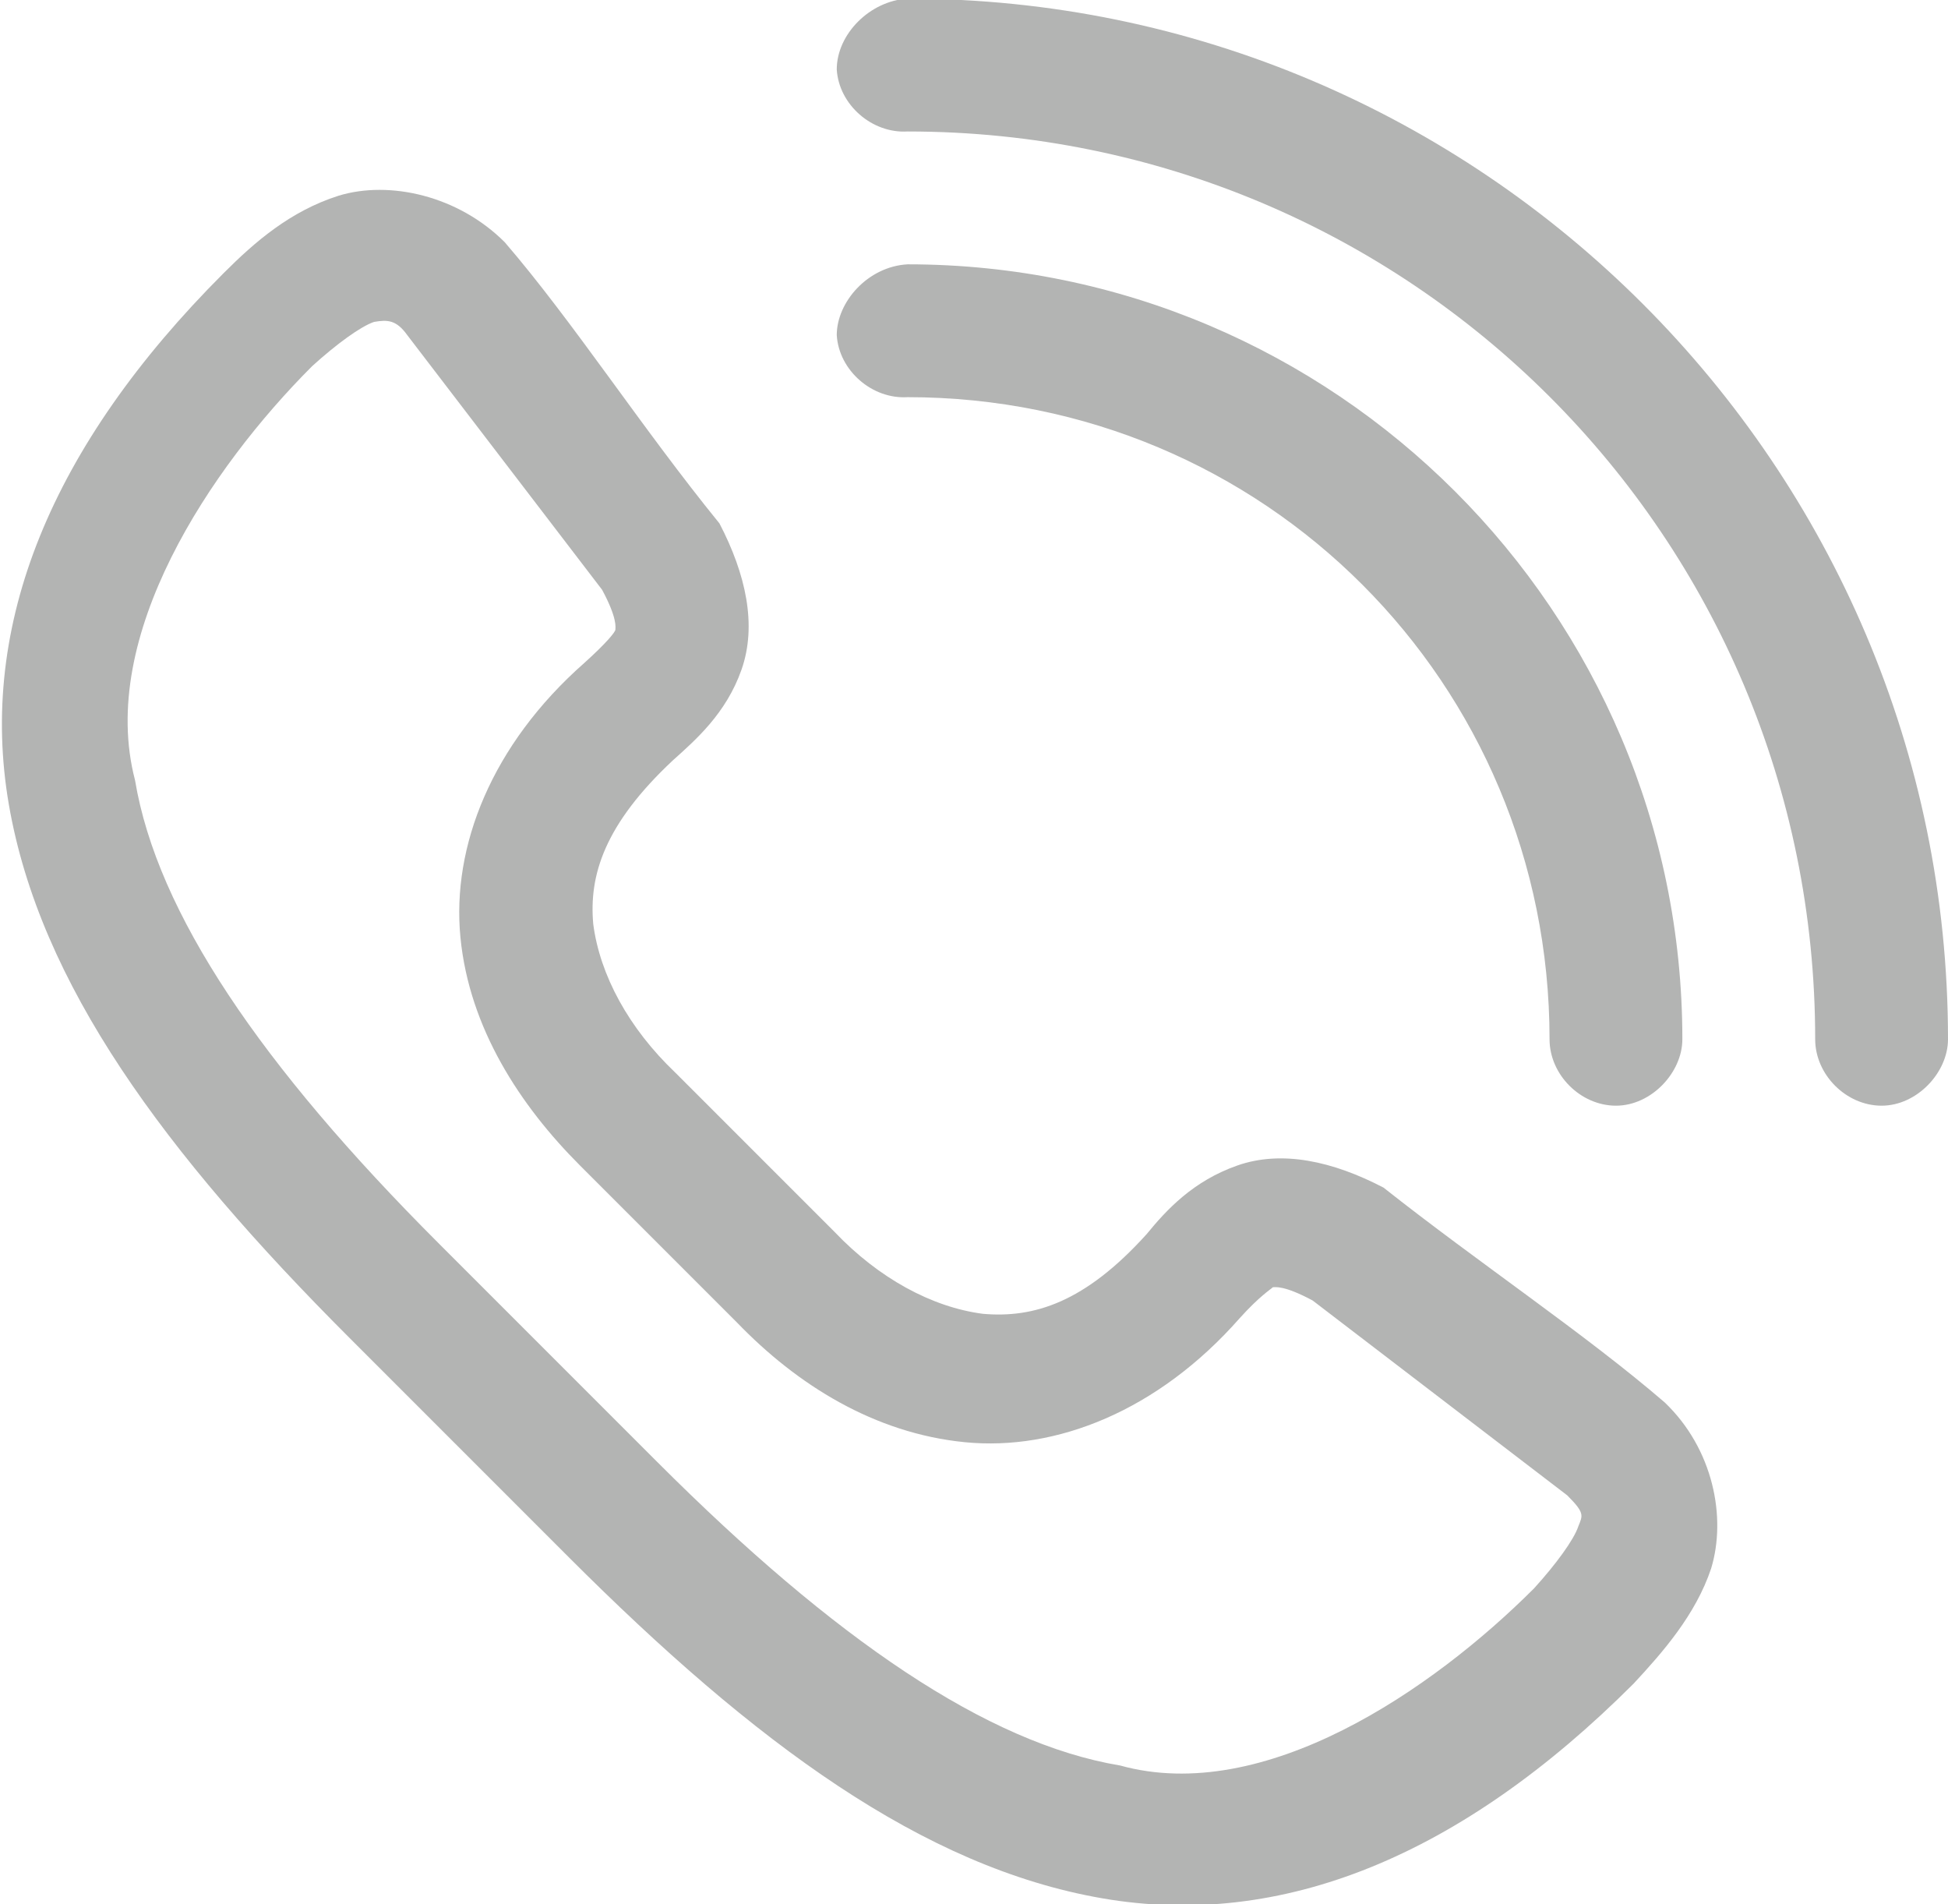
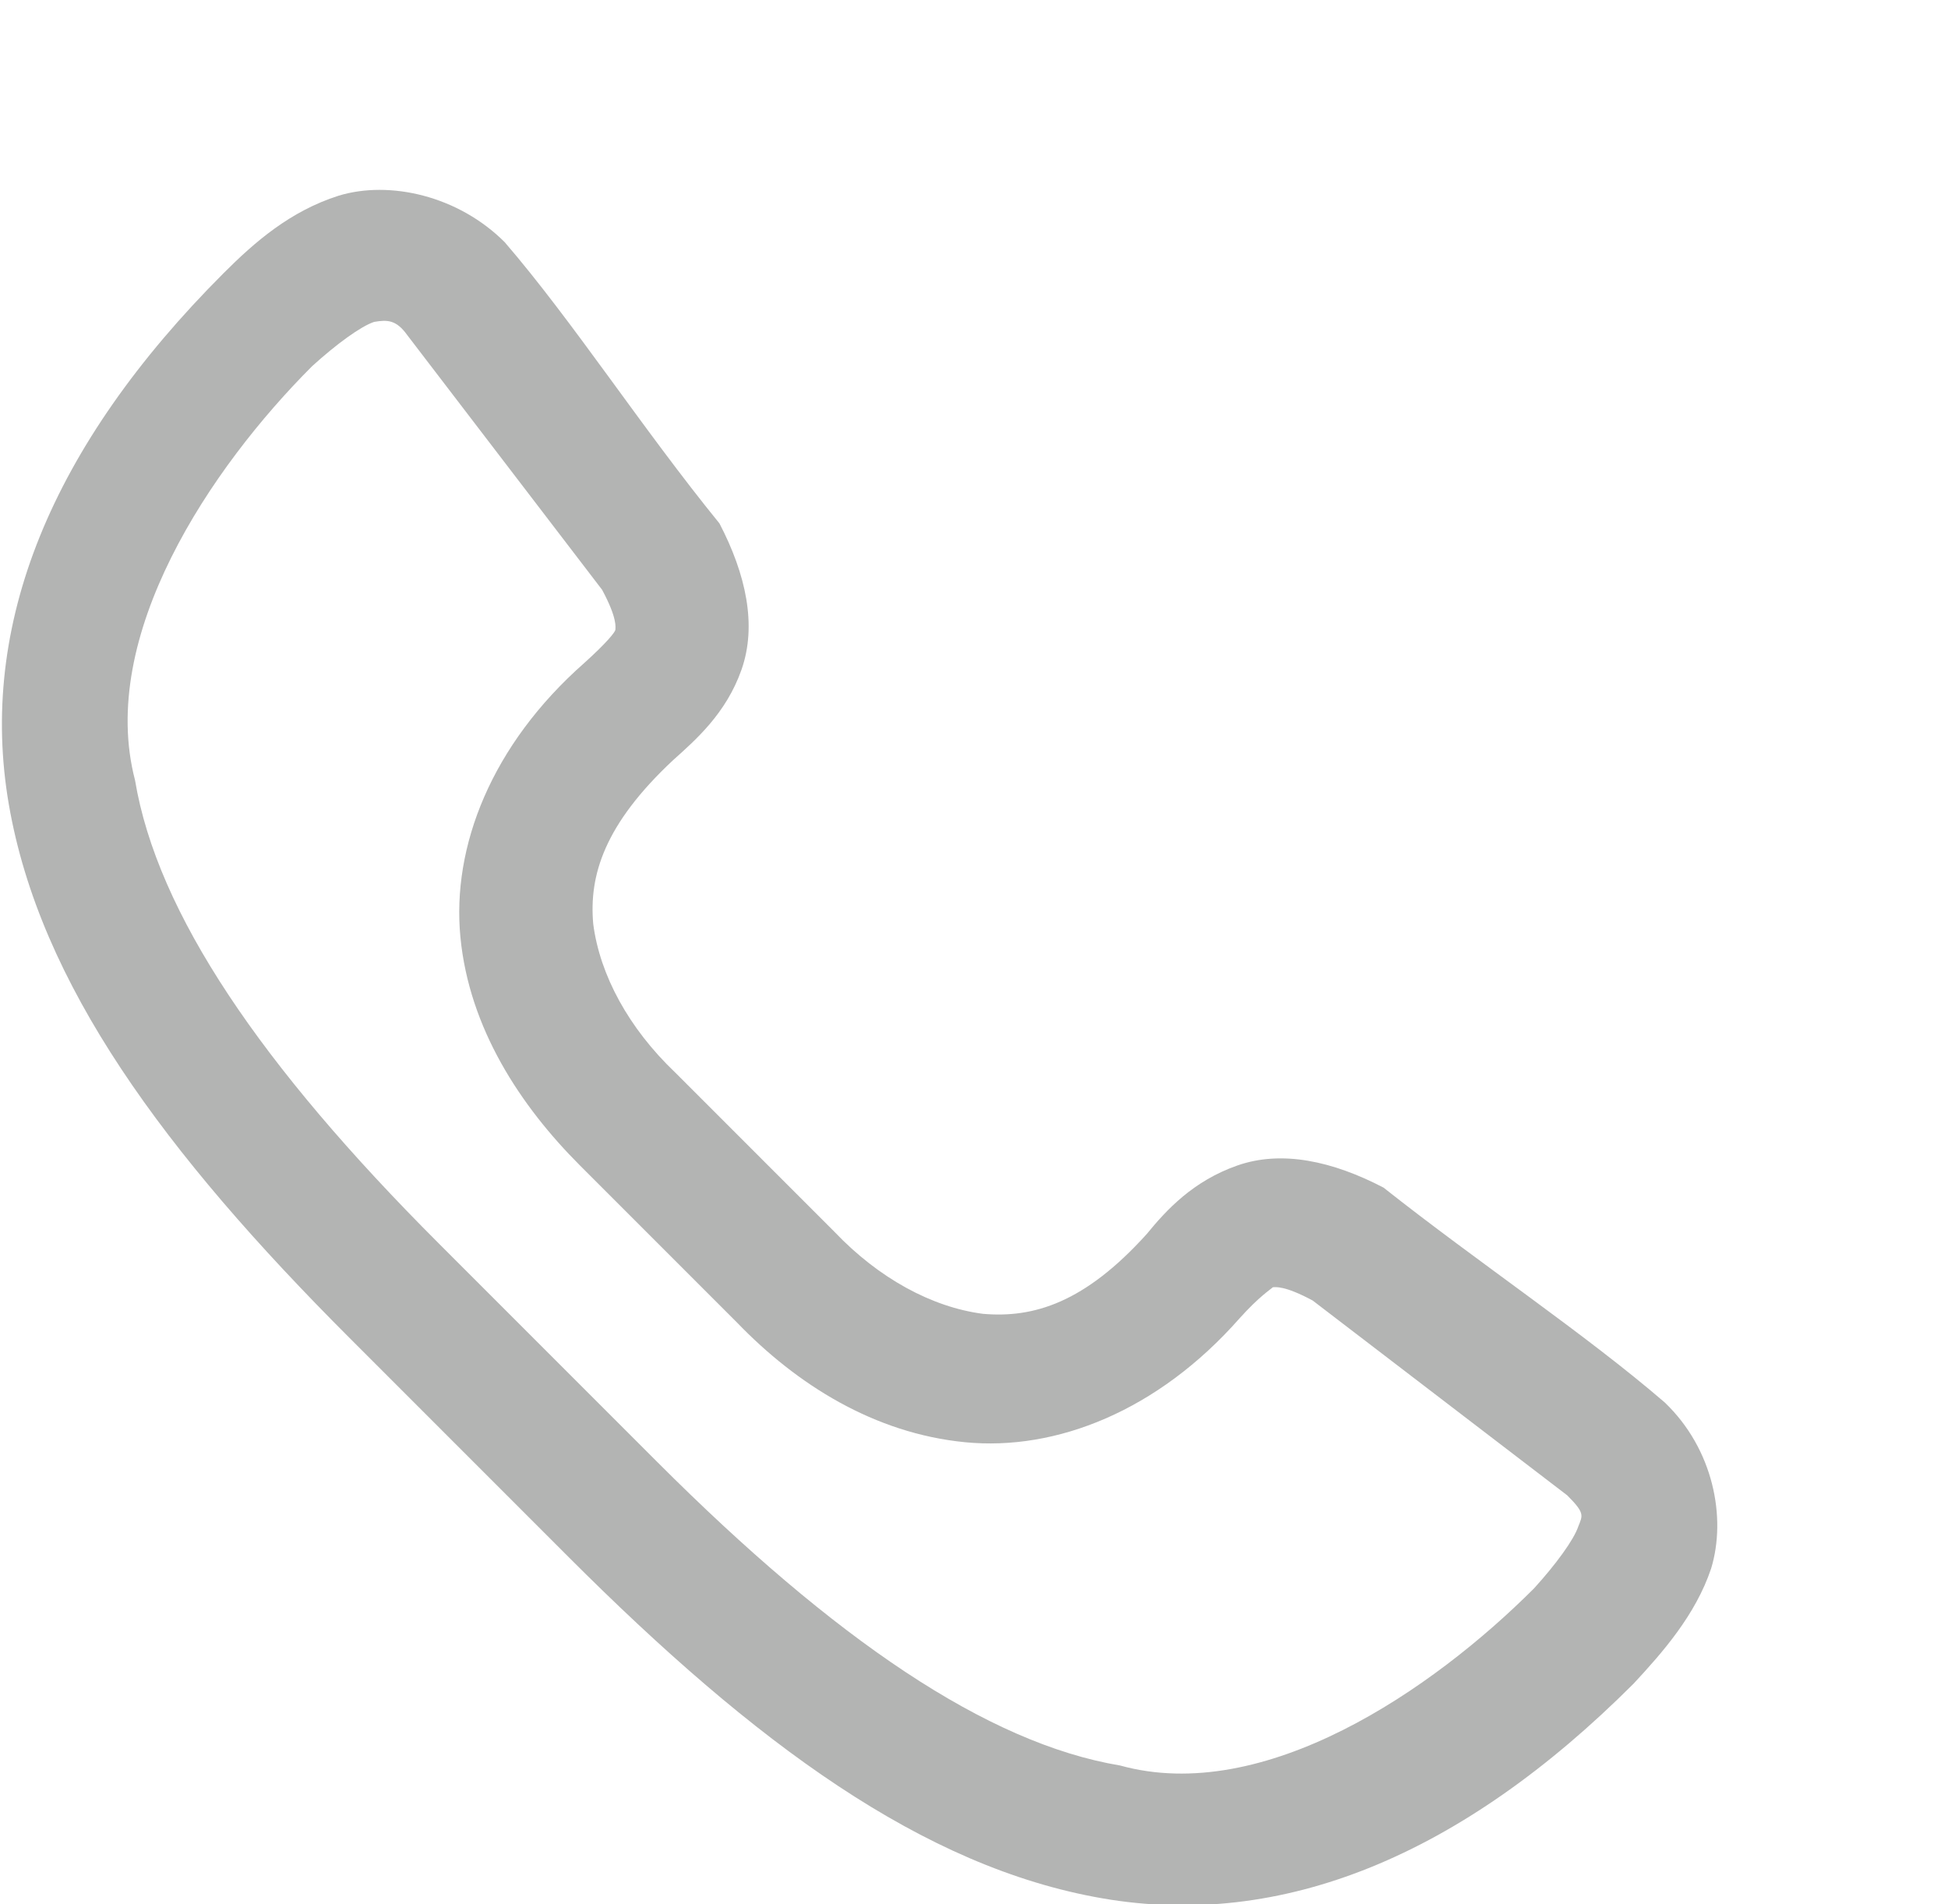
<svg xmlns="http://www.w3.org/2000/svg" version="1.1" id="Layer_1" x="0px" y="0px" viewBox="0 0 88 86" style="enable-background:new 0 0 88 86;" xml:space="preserve">
  <style type="text/css">
	.st0{fill:#B3B4B3;}
</style>
  <g transform="translate(0,-952.362)">
    <g transform="translate(-927,1213)">
      <path class="st0" d="M957.5-212.2c-2.1-2-3.4-4.4-3.7-6.7c-0.2-2.2,0.5-4.5,3.6-7.4c1-0.9,2.4-2.1,3.1-4.1c0.7-2,0.2-4.3-1-6.6    c-3.5-4.3-6.6-9.1-9.7-12.7c-2.1-2.1-5.2-2.8-7.5-2.1c-2.2,0.7-3.8,2.1-5.2,3.5c-7.8,7.8-11.1,15.9-9.7,24    c1.4,8.1,7,15.7,15.4,24.1c3.3,3.3,7,7,9.9,9.9c8.4,8.4,16,14,24.1,15.4s16.2-1.9,24-9.7c1.3-1.4,2.8-3.1,3.5-5.2    c0.7-2.3,0.1-5.4-2.1-7.5c-3.6-3.1-8.4-6.3-12.7-9.7c-2.3-1.2-4.6-1.7-6.6-1c-2,0.7-3.2,2-4.1,3.1c-2.8,3.1-5.1,3.8-7.4,3.6    c-2.3-0.3-4.7-1.6-6.7-3.7 M945.4-245.5l8.8,11.5c0.7,1.3,0.6,1.7,0.6,1.8c0,0.1-0.4,0.6-1.4,1.5c-4.2,3.7-6,8.3-5.6,12.4    c0.4,4.1,2.7,7.6,5.4,10.3c2.6,2.6,4.6,4.6,7.1,7.1c2.7,2.8,6.2,5,10.3,5.4c4.1,0.4,8.7-1.4,12.4-5.6c0.9-1,1.4-1.3,1.5-1.4    c0.1,0,0.5-0.1,1.8,0.6l11.5,8.8c0.8,0.8,0.7,0.9,0.5,1.4c-0.2,0.6-1,1.7-2,2.8c-4.6,4.6-12.2,9.8-18.7,8c-6-1-12.9-5.7-20.9-13.7    c-3.3-3.3-7-7-9.9-9.9c-8-8-12.7-14.9-13.7-20.9c-1.7-6.5,3.4-14.1,8-18.7c1.1-1,2.2-1.8,2.8-2    C944.5-246.2,944.9-246.2,945.4-245.5L945.4-245.5z" />
-       <path class="st0" d="M964.8-257.5c0.1,1.6,1.6,2.9,3.2,2.8c22.7,0,41,18.3,41,41c0,1.6,1.4,3,3,3s3-1.5,3-3c0-25.9-21.1-47-47-47    C966.3-260.6,964.8-259.1,964.8-257.5L964.8-257.5z M964.8-245.5c0.1,1.6,1.6,2.9,3.2,2.8c16.1,0,29,12.9,29,29c0,1.6,1.4,3,3,3    s3-1.5,3-3c0-19.3-15.7-35-35-35C966.2-248.6,964.8-247,964.8-245.5L964.8-245.5z" />
    </g>
  </g>
</svg>